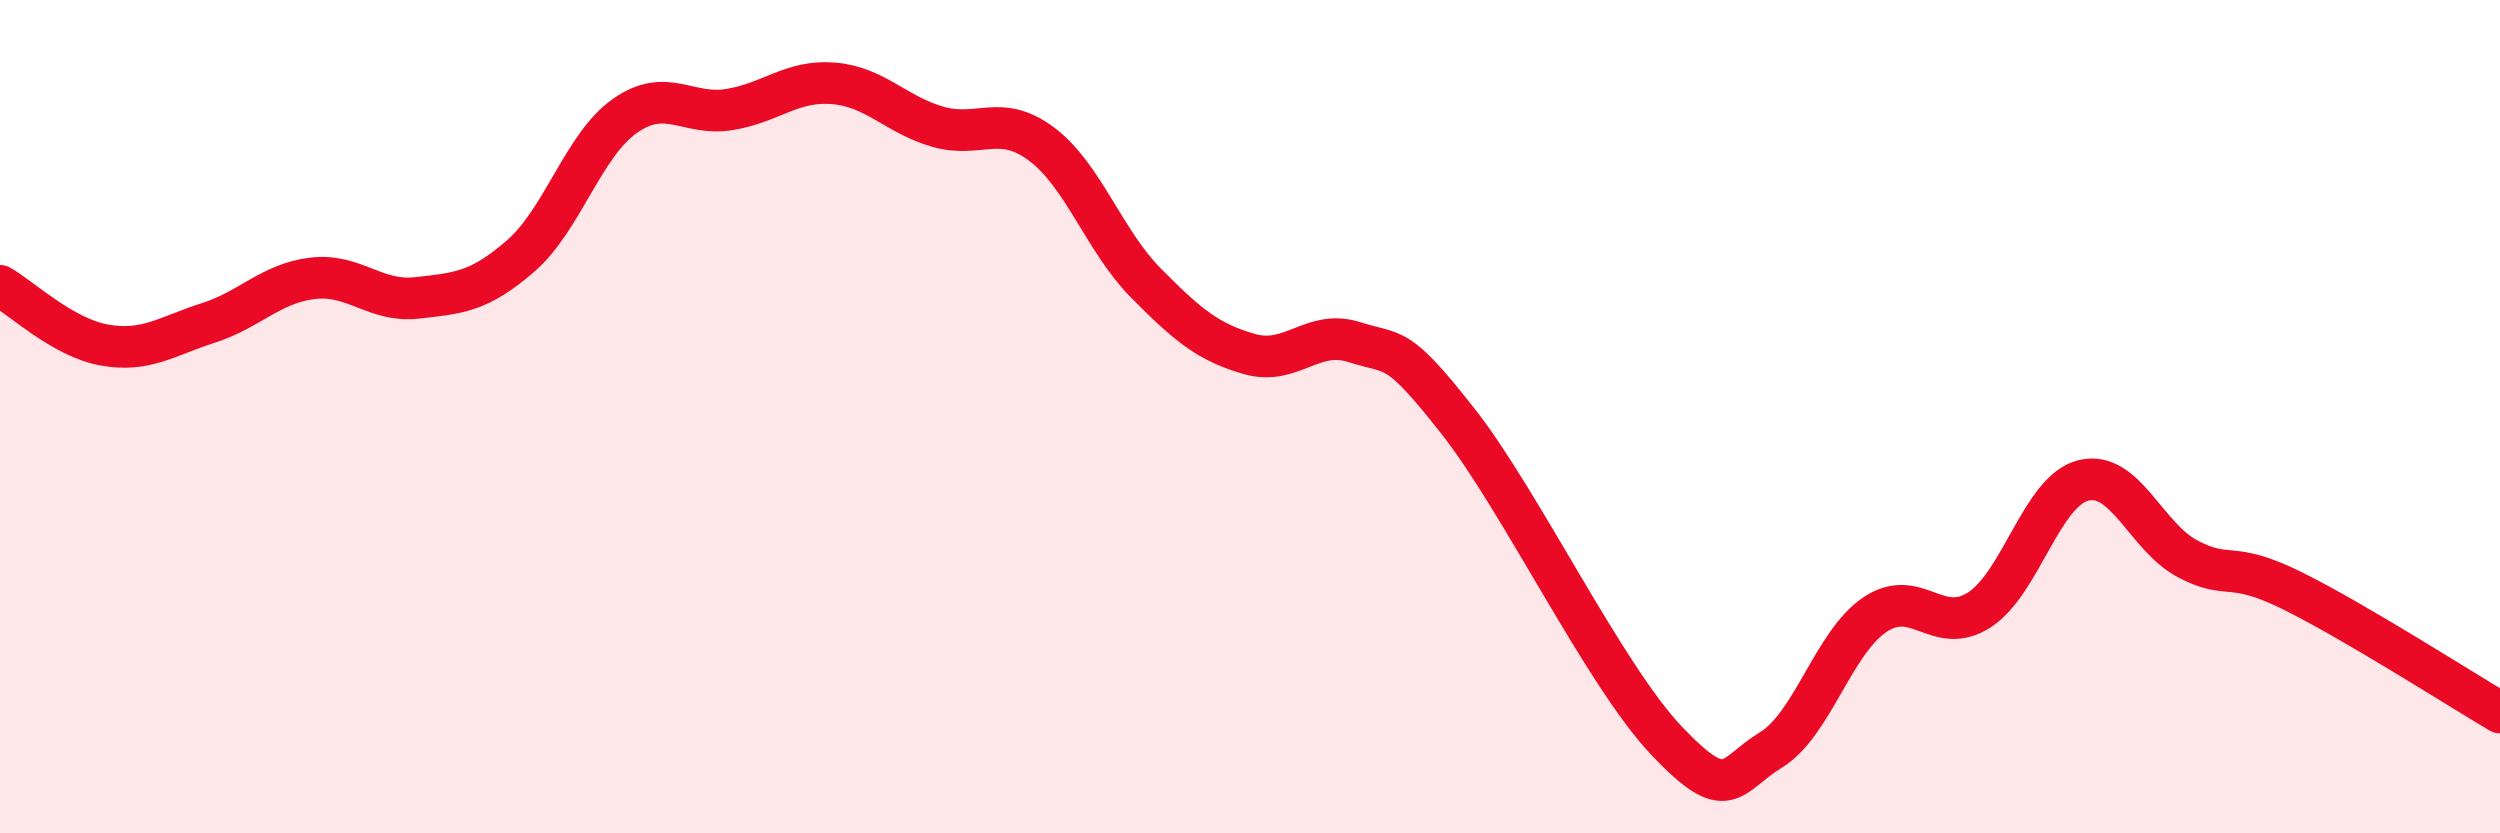
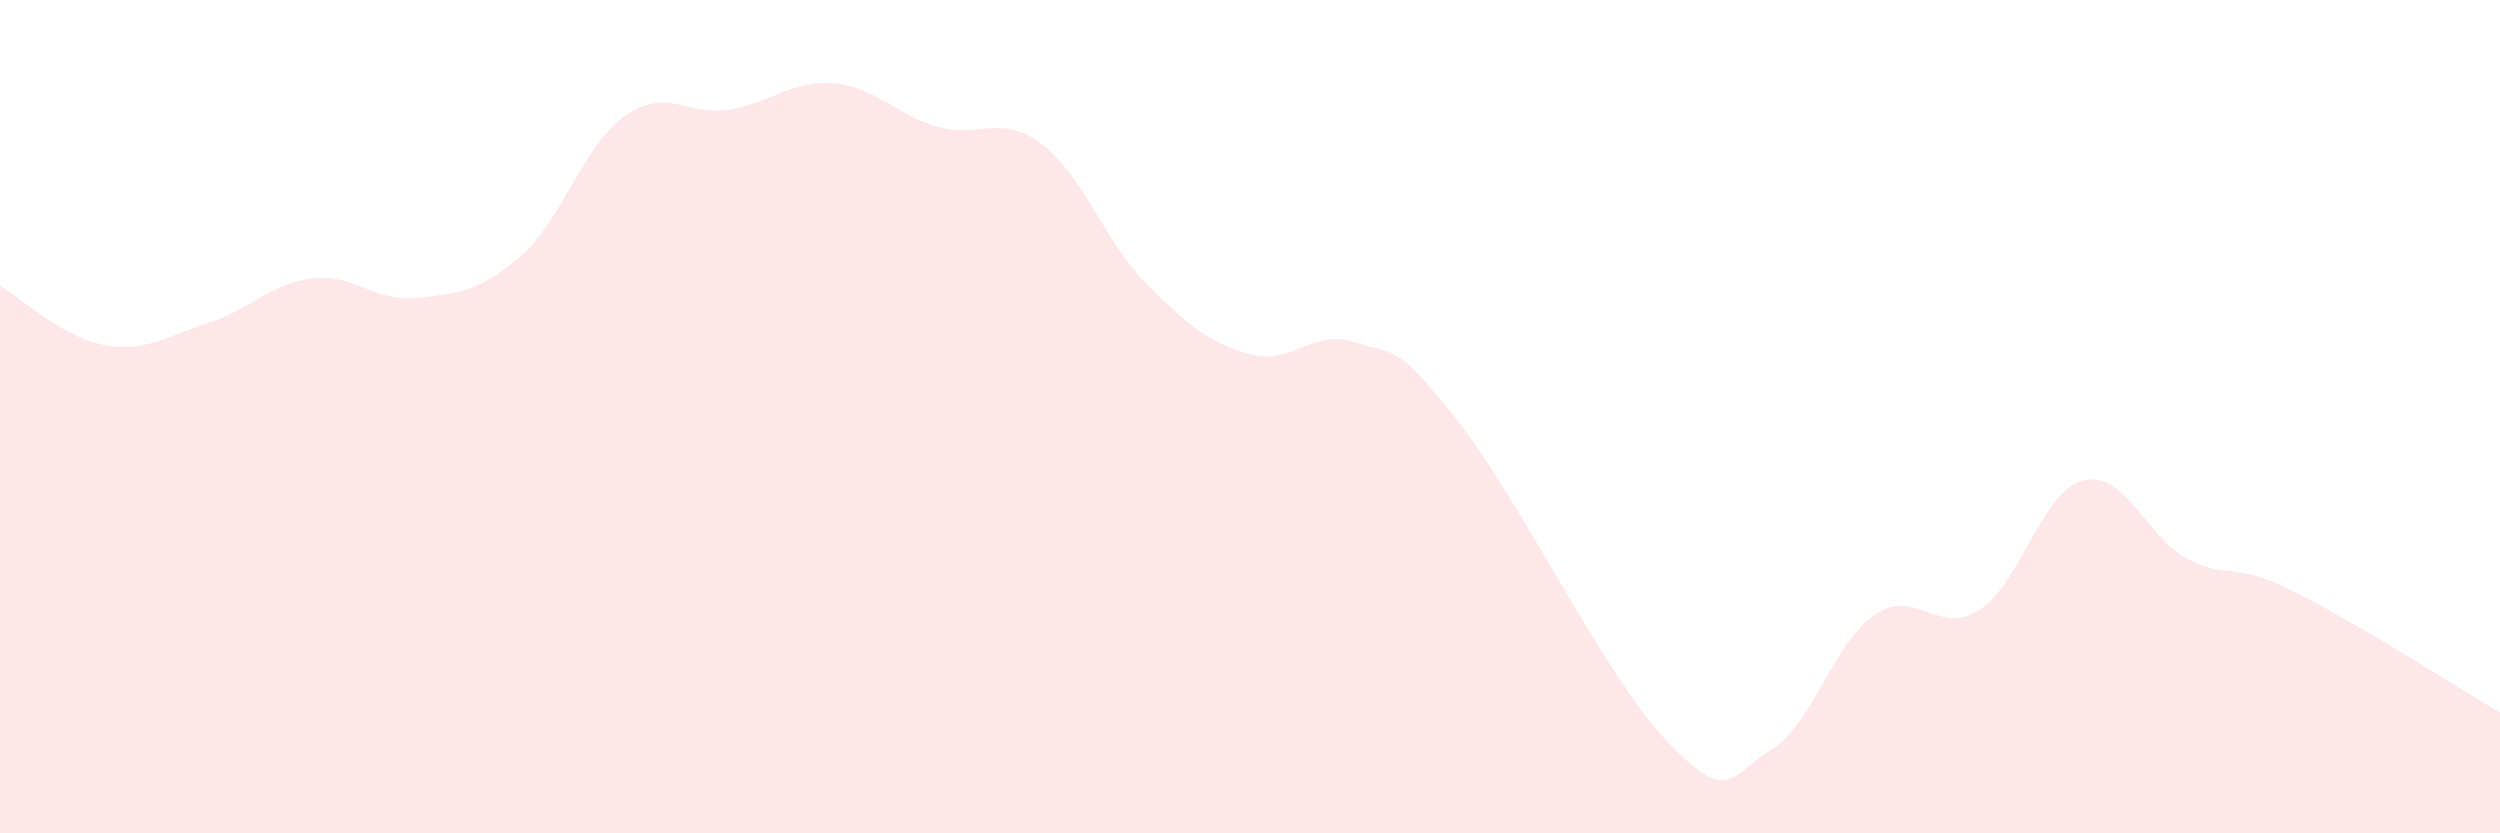
<svg xmlns="http://www.w3.org/2000/svg" width="60" height="20" viewBox="0 0 60 20">
  <path d="M 0,6.86 C 0.5,7.14 1.5,8.1 2.5,8.28 C 3.5,8.46 4,8.07 5,7.75 C 6,7.43 6.5,6.8 7.5,6.68 C 8.5,6.56 9,7.26 10,7.15 C 11,7.04 11.5,7.01 12.5,6.14 C 13.5,5.27 14,3.48 15,2.78 C 16,2.08 16.5,2.79 17.5,2.63 C 18.5,2.47 19,1.92 20,2 C 21,2.08 21.5,2.75 22.5,3.04 C 23.5,3.33 24,2.71 25,3.46 C 26,4.21 26.5,5.78 27.5,6.79 C 28.5,7.8 29,8.22 30,8.5 C 31,8.78 31.5,7.89 32.5,8.21 C 33.5,8.53 33.5,8.21 35,10.12 C 36.5,12.03 38.5,16.2 40,17.78 C 41.5,19.36 41.5,18.61 42.5,18 C 43.5,17.39 44,15.42 45,14.75 C 46,14.08 46.5,15.28 47.5,14.64 C 48.5,14 49,11.78 50,11.53 C 51,11.28 51.5,12.88 52.5,13.41 C 53.5,13.94 53.5,13.43 55,14.17 C 56.5,14.91 59,16.51 60,17.1L60 20L0 20Z" fill="#EB0A25" opacity="0.1" stroke-linecap="round" stroke-linejoin="round" />
-   <path d="M 0,6.86 C 0.5,7.14 1.5,8.1 2.5,8.28 C 3.5,8.46 4,8.07 5,7.75 C 6,7.43 6.5,6.8 7.5,6.68 C 8.5,6.56 9,7.26 10,7.15 C 11,7.04 11.5,7.01 12.5,6.14 C 13.5,5.27 14,3.48 15,2.78 C 16,2.08 16.5,2.79 17.5,2.63 C 18.5,2.47 19,1.92 20,2 C 21,2.08 21.5,2.75 22.5,3.04 C 23.5,3.33 24,2.71 25,3.46 C 26,4.21 26.5,5.78 27.5,6.79 C 28.5,7.8 29,8.22 30,8.5 C 31,8.78 31.5,7.89 32.5,8.21 C 33.5,8.53 33.5,8.21 35,10.12 C 36.5,12.03 38.5,16.2 40,17.78 C 41.5,19.36 41.5,18.61 42.5,18 C 43.5,17.39 44,15.42 45,14.75 C 46,14.08 46.5,15.28 47.5,14.64 C 48.5,14 49,11.78 50,11.53 C 51,11.28 51.5,12.88 52.5,13.41 C 53.5,13.94 53.5,13.43 55,14.17 C 56.5,14.91 59,16.51 60,17.1" stroke="#EB0A25" stroke-width="1" fill="none" stroke-linecap="round" stroke-linejoin="round" />
</svg>